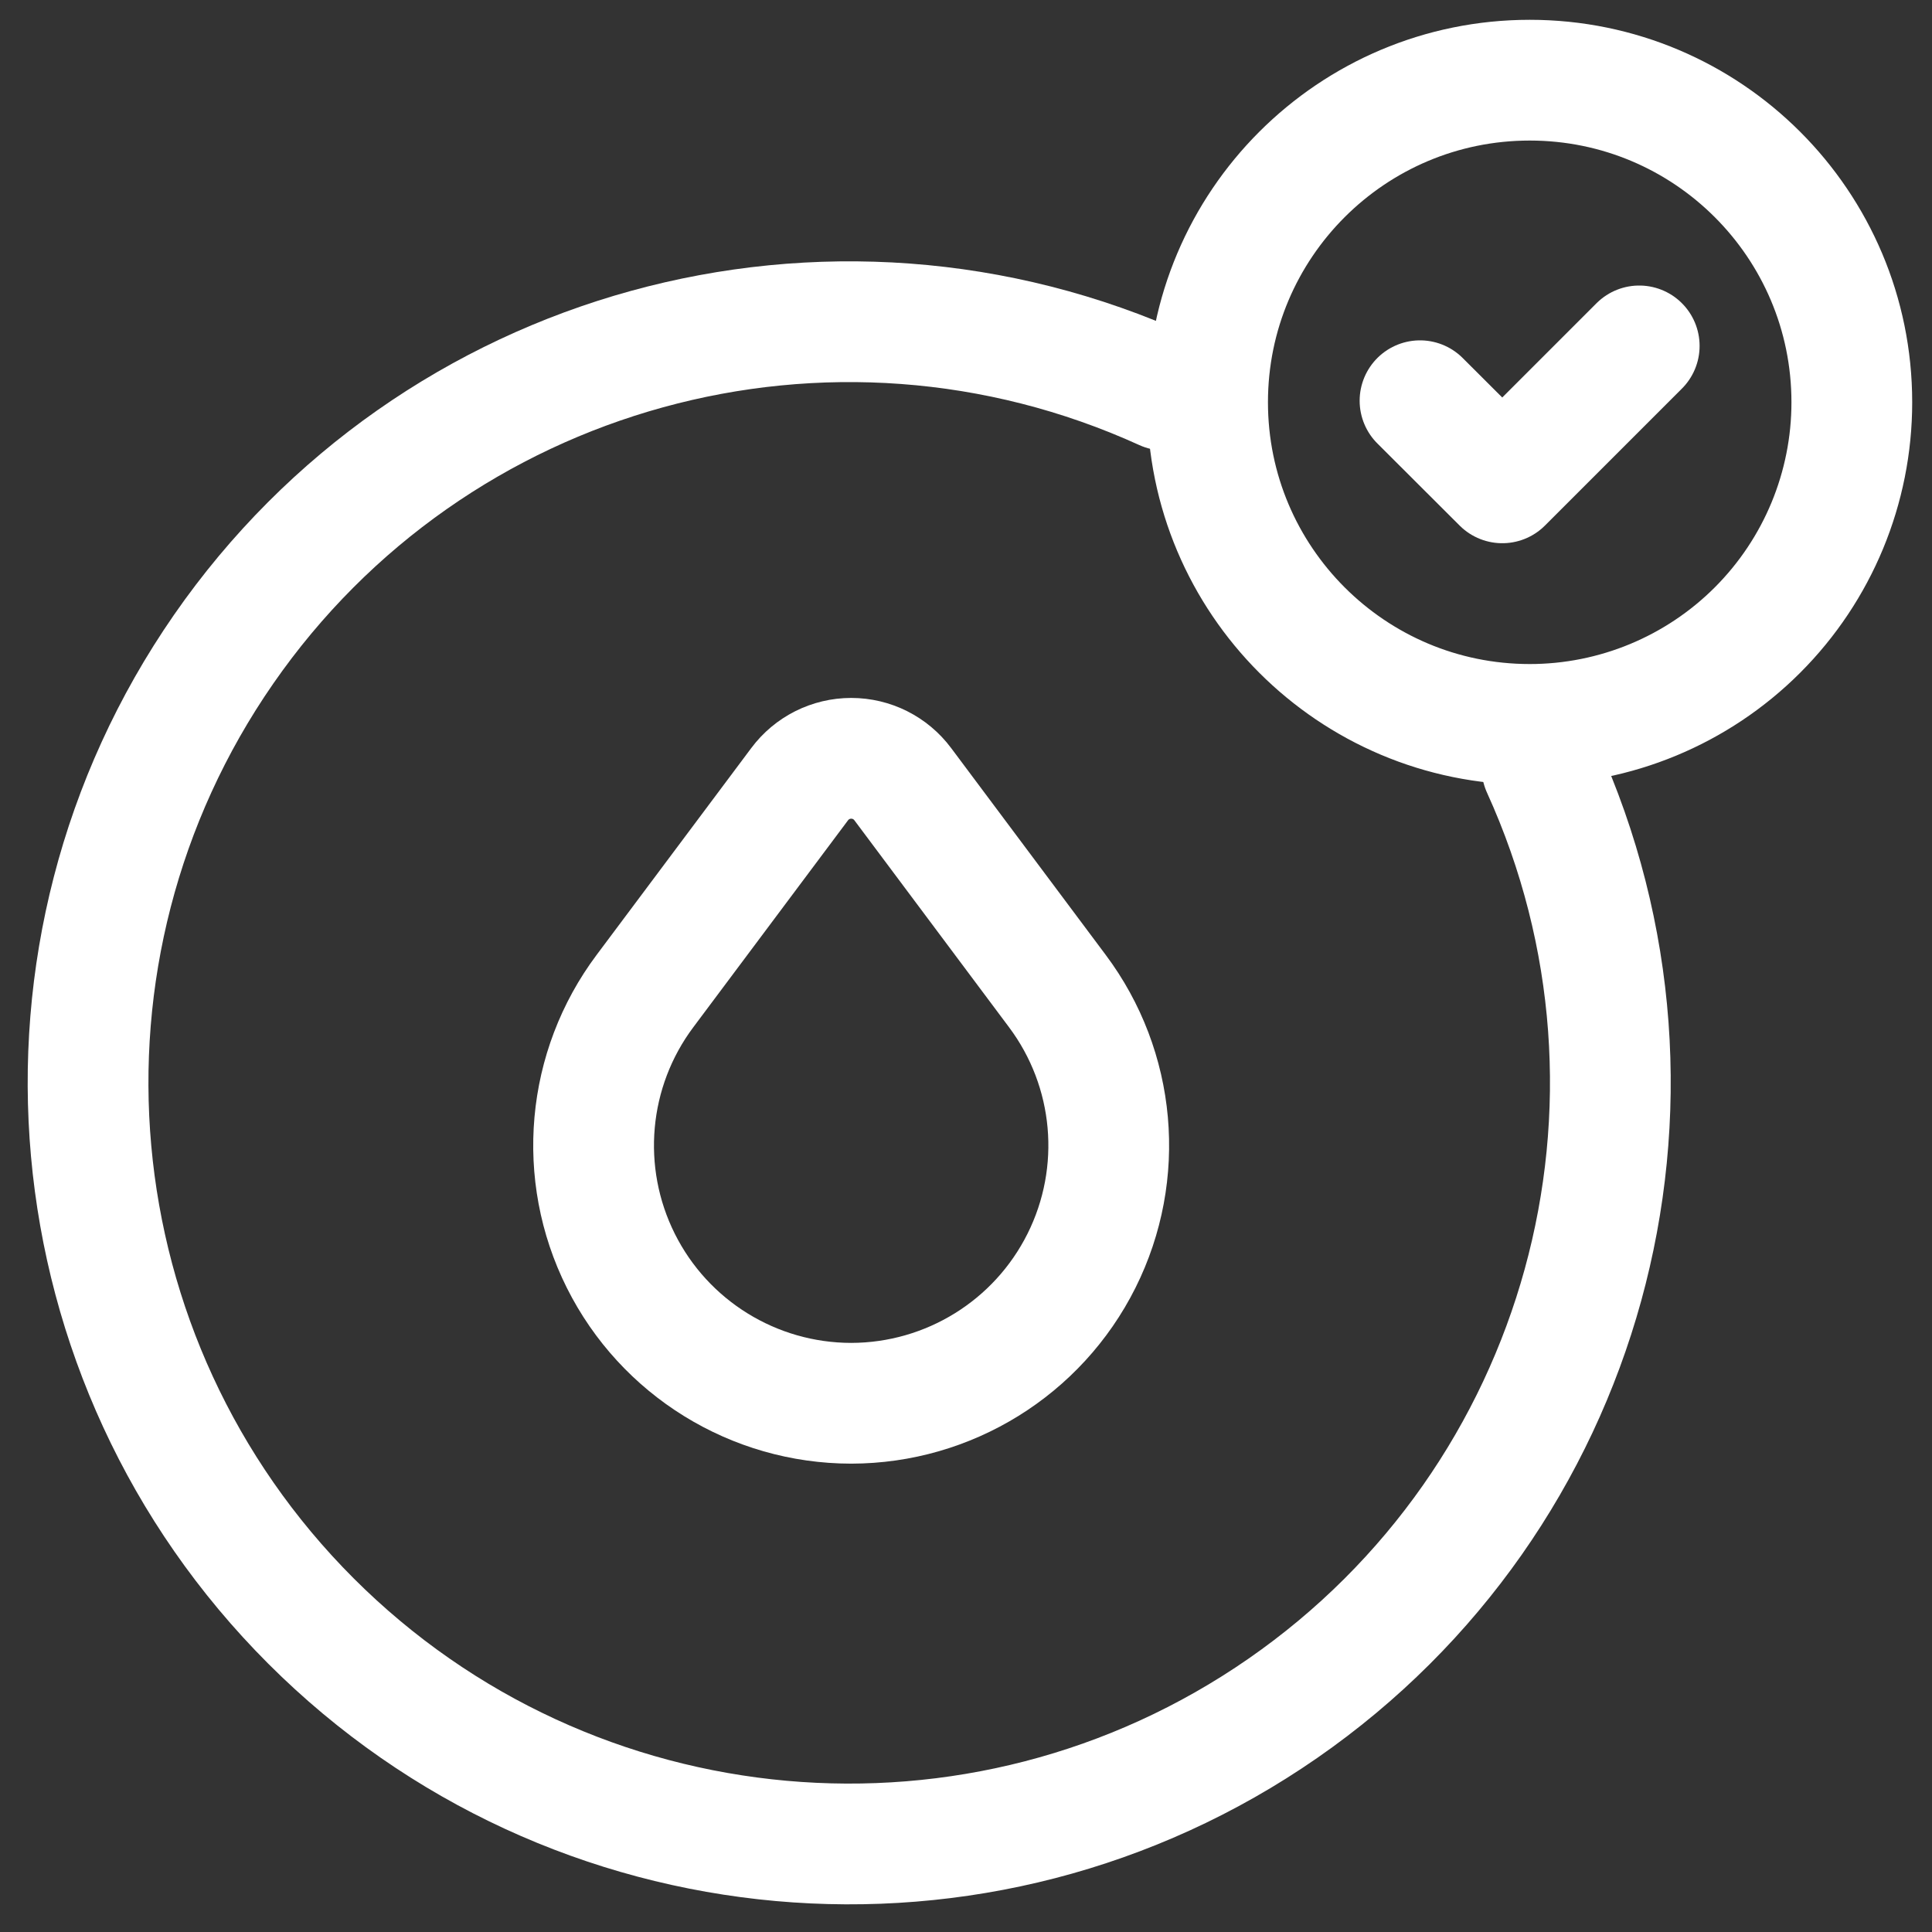
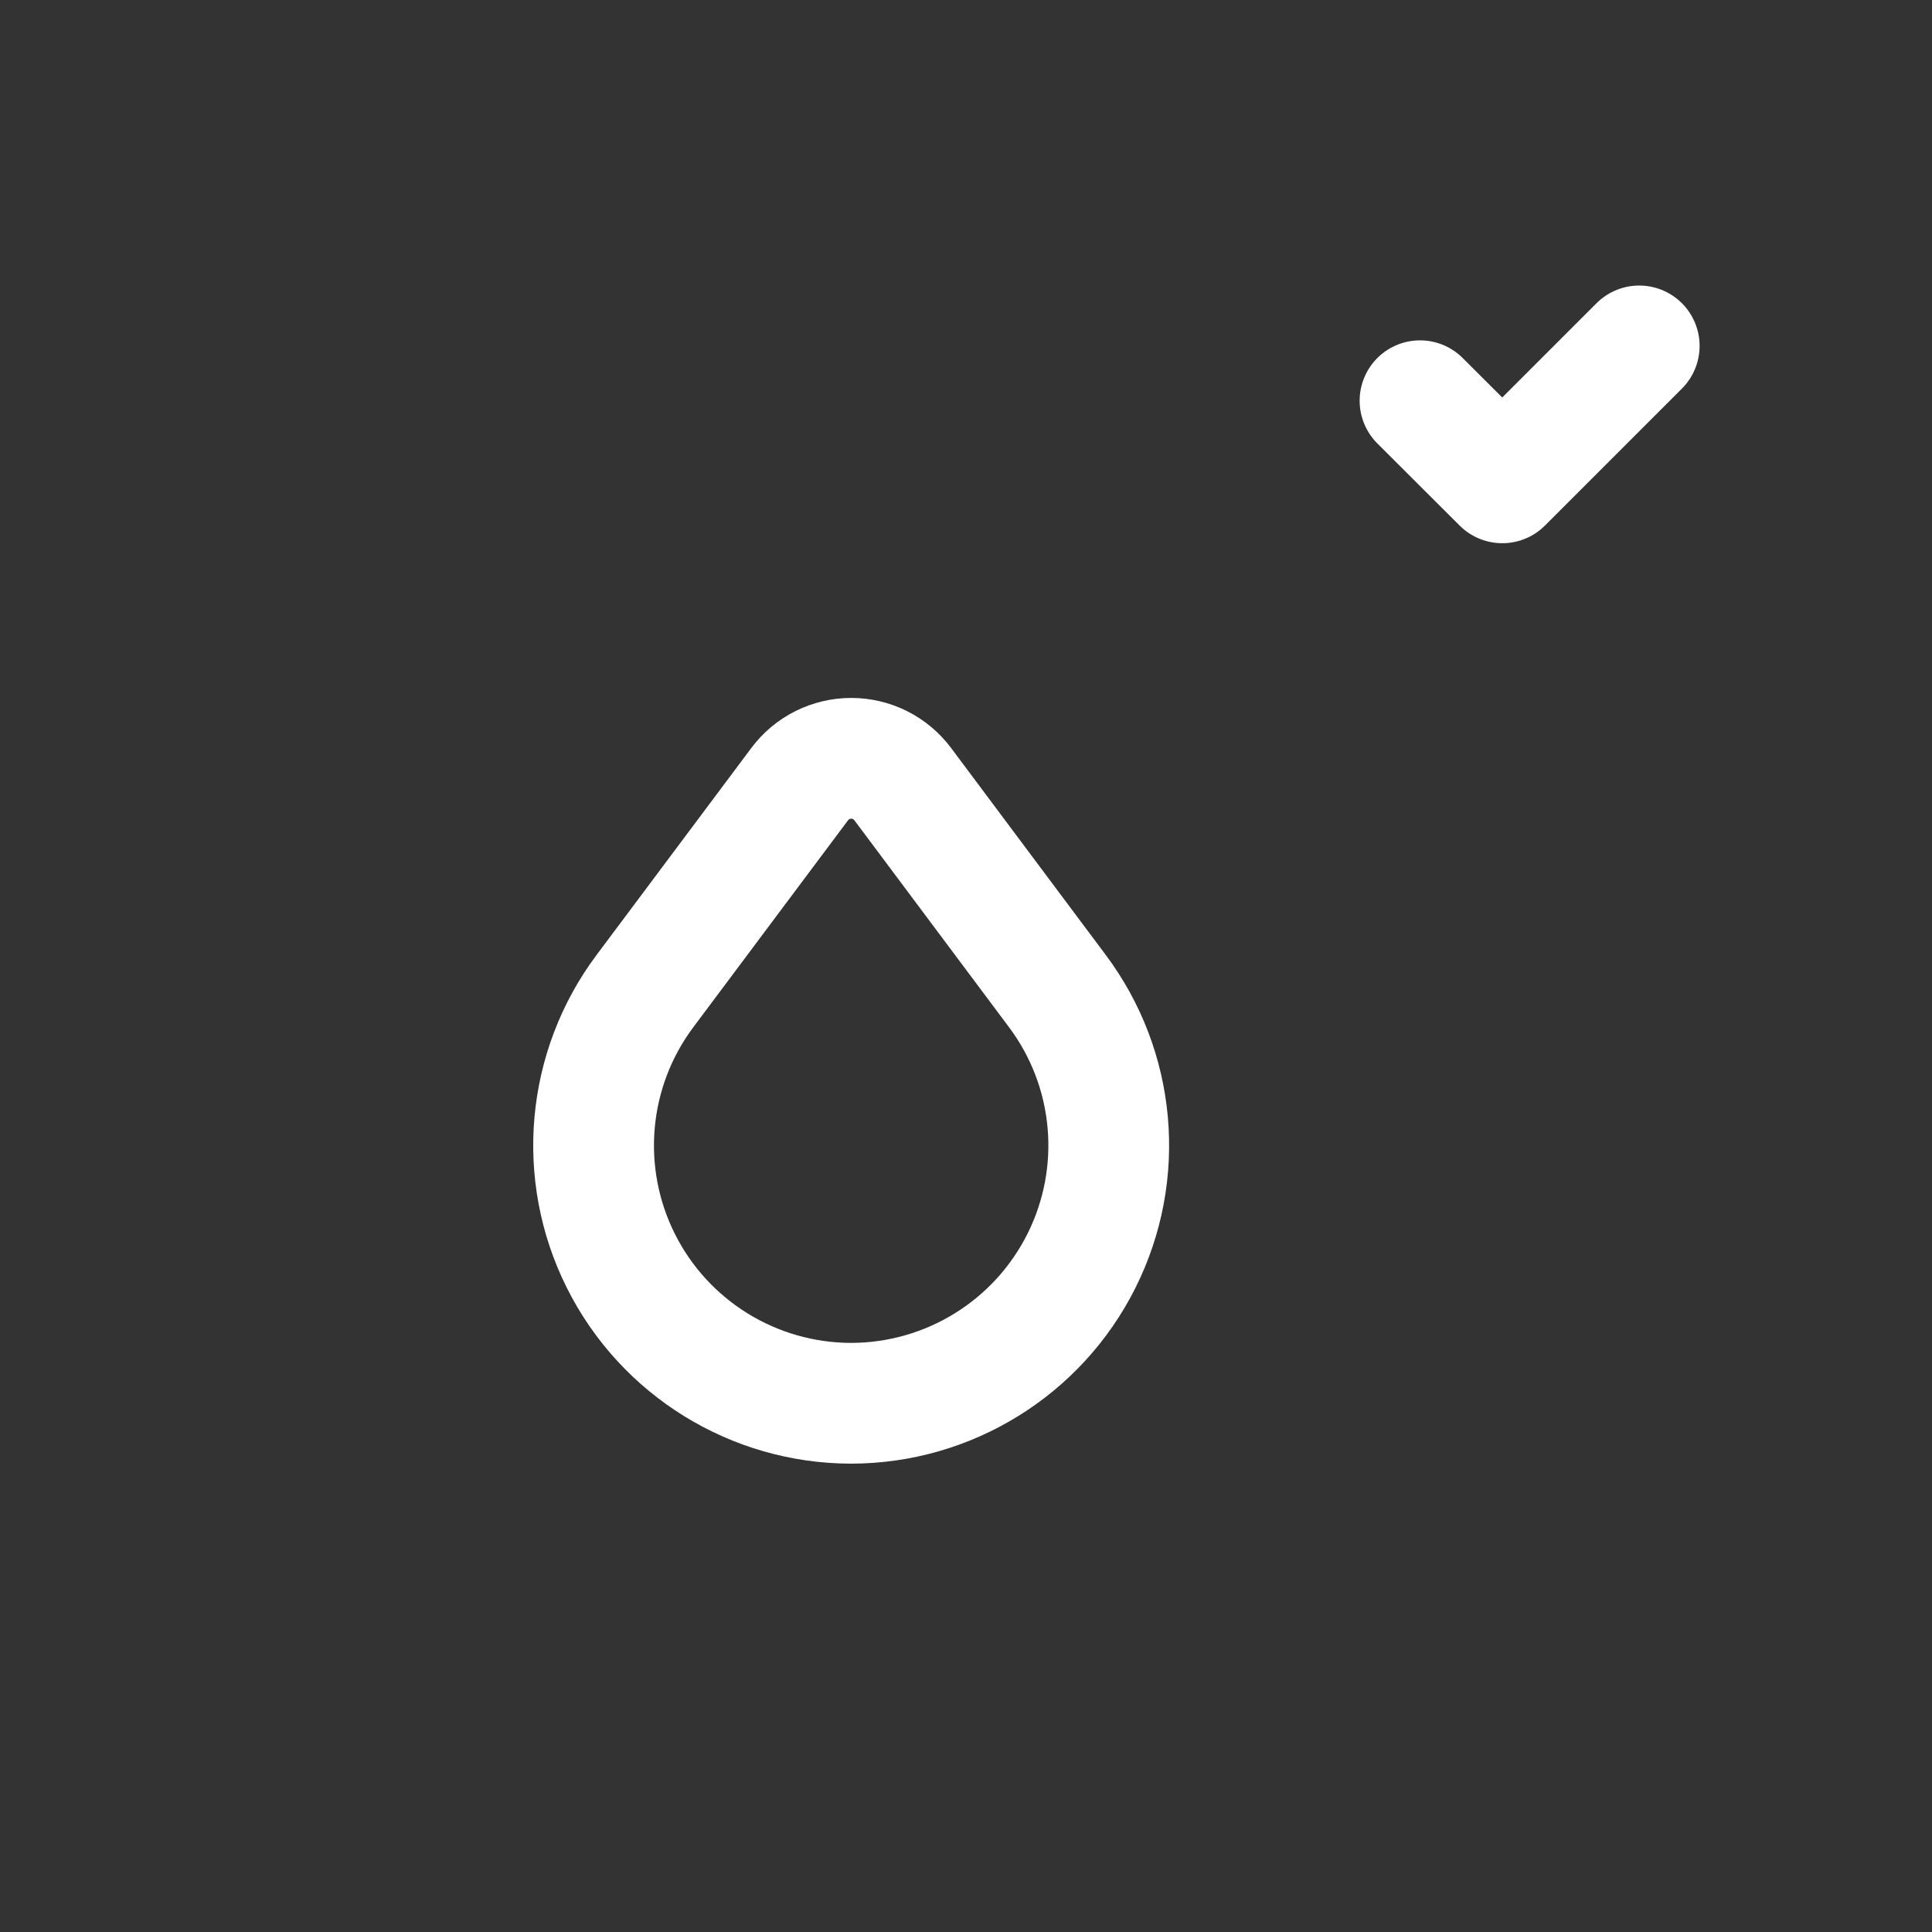
<svg xmlns="http://www.w3.org/2000/svg" width="24" height="24" viewBox="0 0 24 24" fill="none">
  <rect x="0" y="0" width="24" height="24" fill="#333333" stroke="none" />
-   <path d="M19.003 8.999C16.793 8.999 15.001 7.207 15.001 4.997C15.001 2.787 16.793 0.996 19.003 0.996C21.213 0.996 23.004 2.787 23.004 4.997C23.004 6.059 22.583 7.076 21.832 7.827C21.082 8.577 20.064 8.999 19.003 8.999" stroke="white" stroke-width="1.5" stroke-linecap="round" stroke-linejoin="round" />
-   <path d="M14.463 4.846C10.302 2.953 5.383 4.308 2.778 8.065C0.174 11.822 0.631 16.905 3.863 20.137C7.096 23.37 12.178 23.826 15.935 21.222C19.692 18.618 21.048 13.698 19.155 9.537" stroke="white" stroke-width="1.5" stroke-linecap="round" stroke-linejoin="round" />
  <path d="M20.363 4.297L18.662 5.998L17.64 4.978" stroke="white" stroke-width="1.5" stroke-linecap="round" stroke-linejoin="round" />
  <path fill-rule="evenodd" clip-rule="evenodd" d="M11.215 9.742L13.134 12.31C13.861 13.28 13.977 14.577 13.435 15.661C12.893 16.745 11.786 17.43 10.574 17.432V17.432C9.362 17.431 8.254 16.746 7.712 15.662C7.17 14.578 7.286 13.28 8.013 12.31L9.933 9.742C10.084 9.539 10.322 9.42 10.574 9.42C10.827 9.42 11.064 9.539 11.215 9.742V9.742Z" stroke="white" stroke-width="1.5" stroke-linecap="round" stroke-linejoin="round" />
</svg>